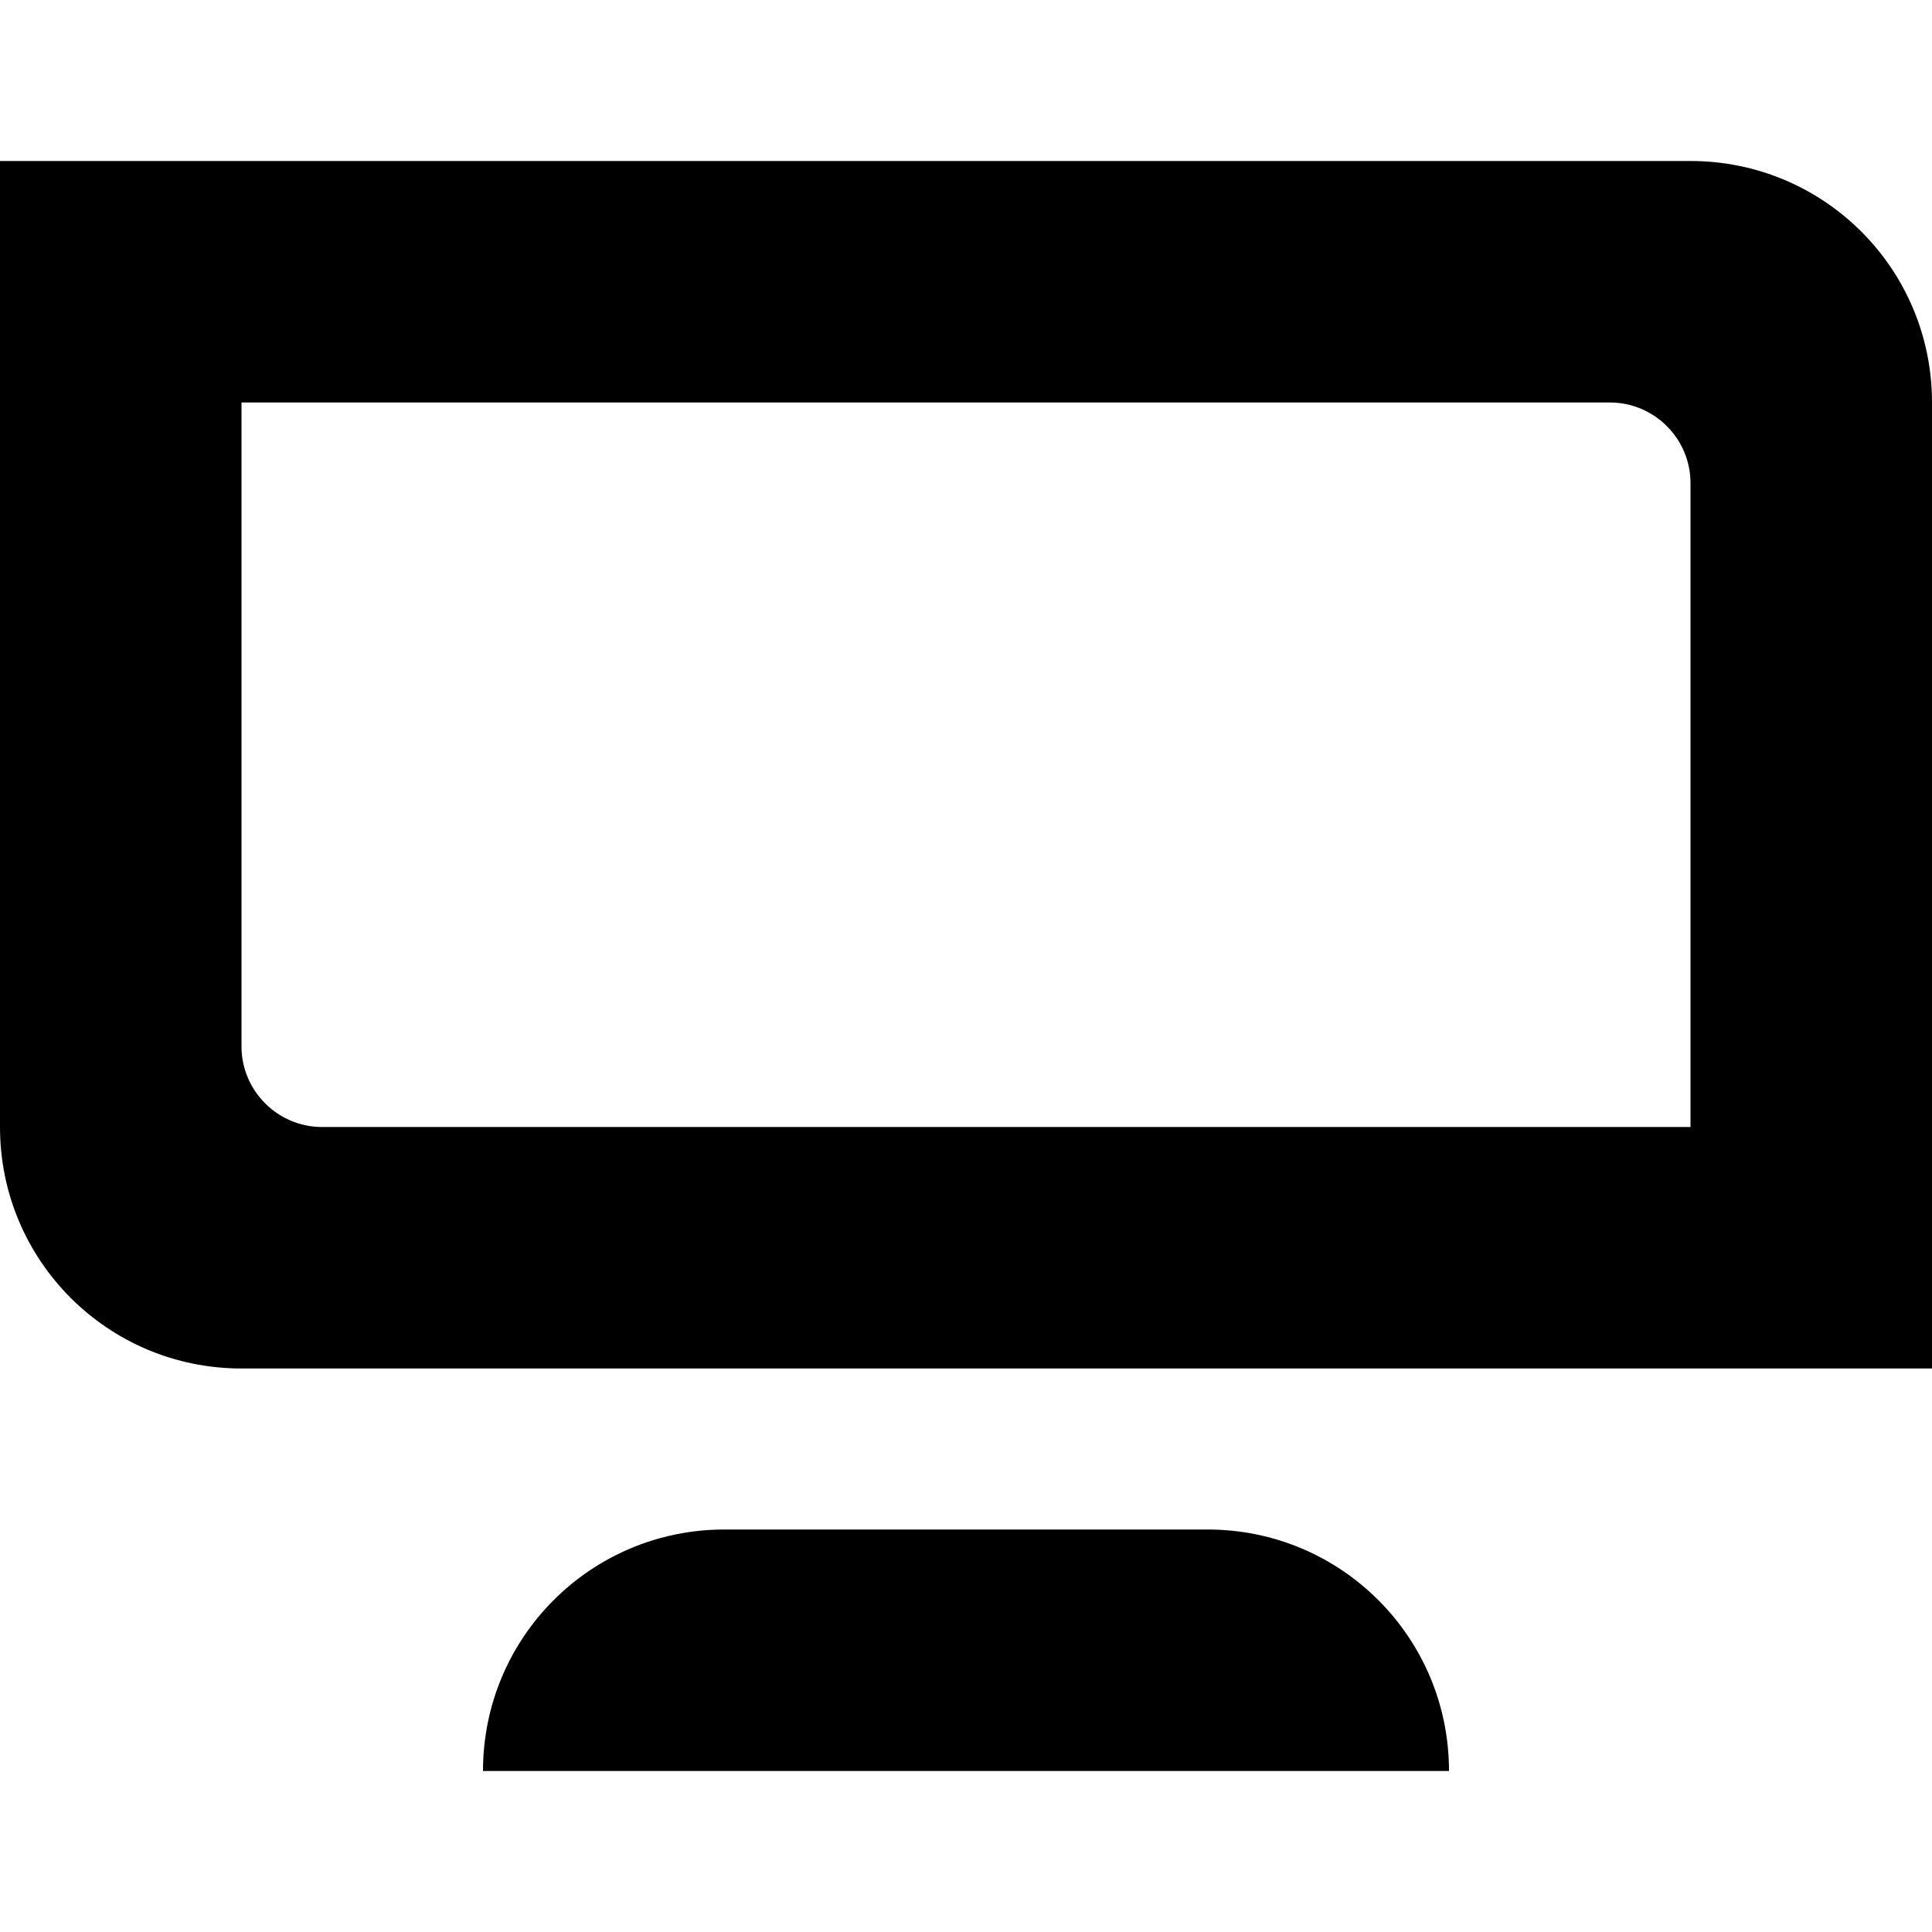
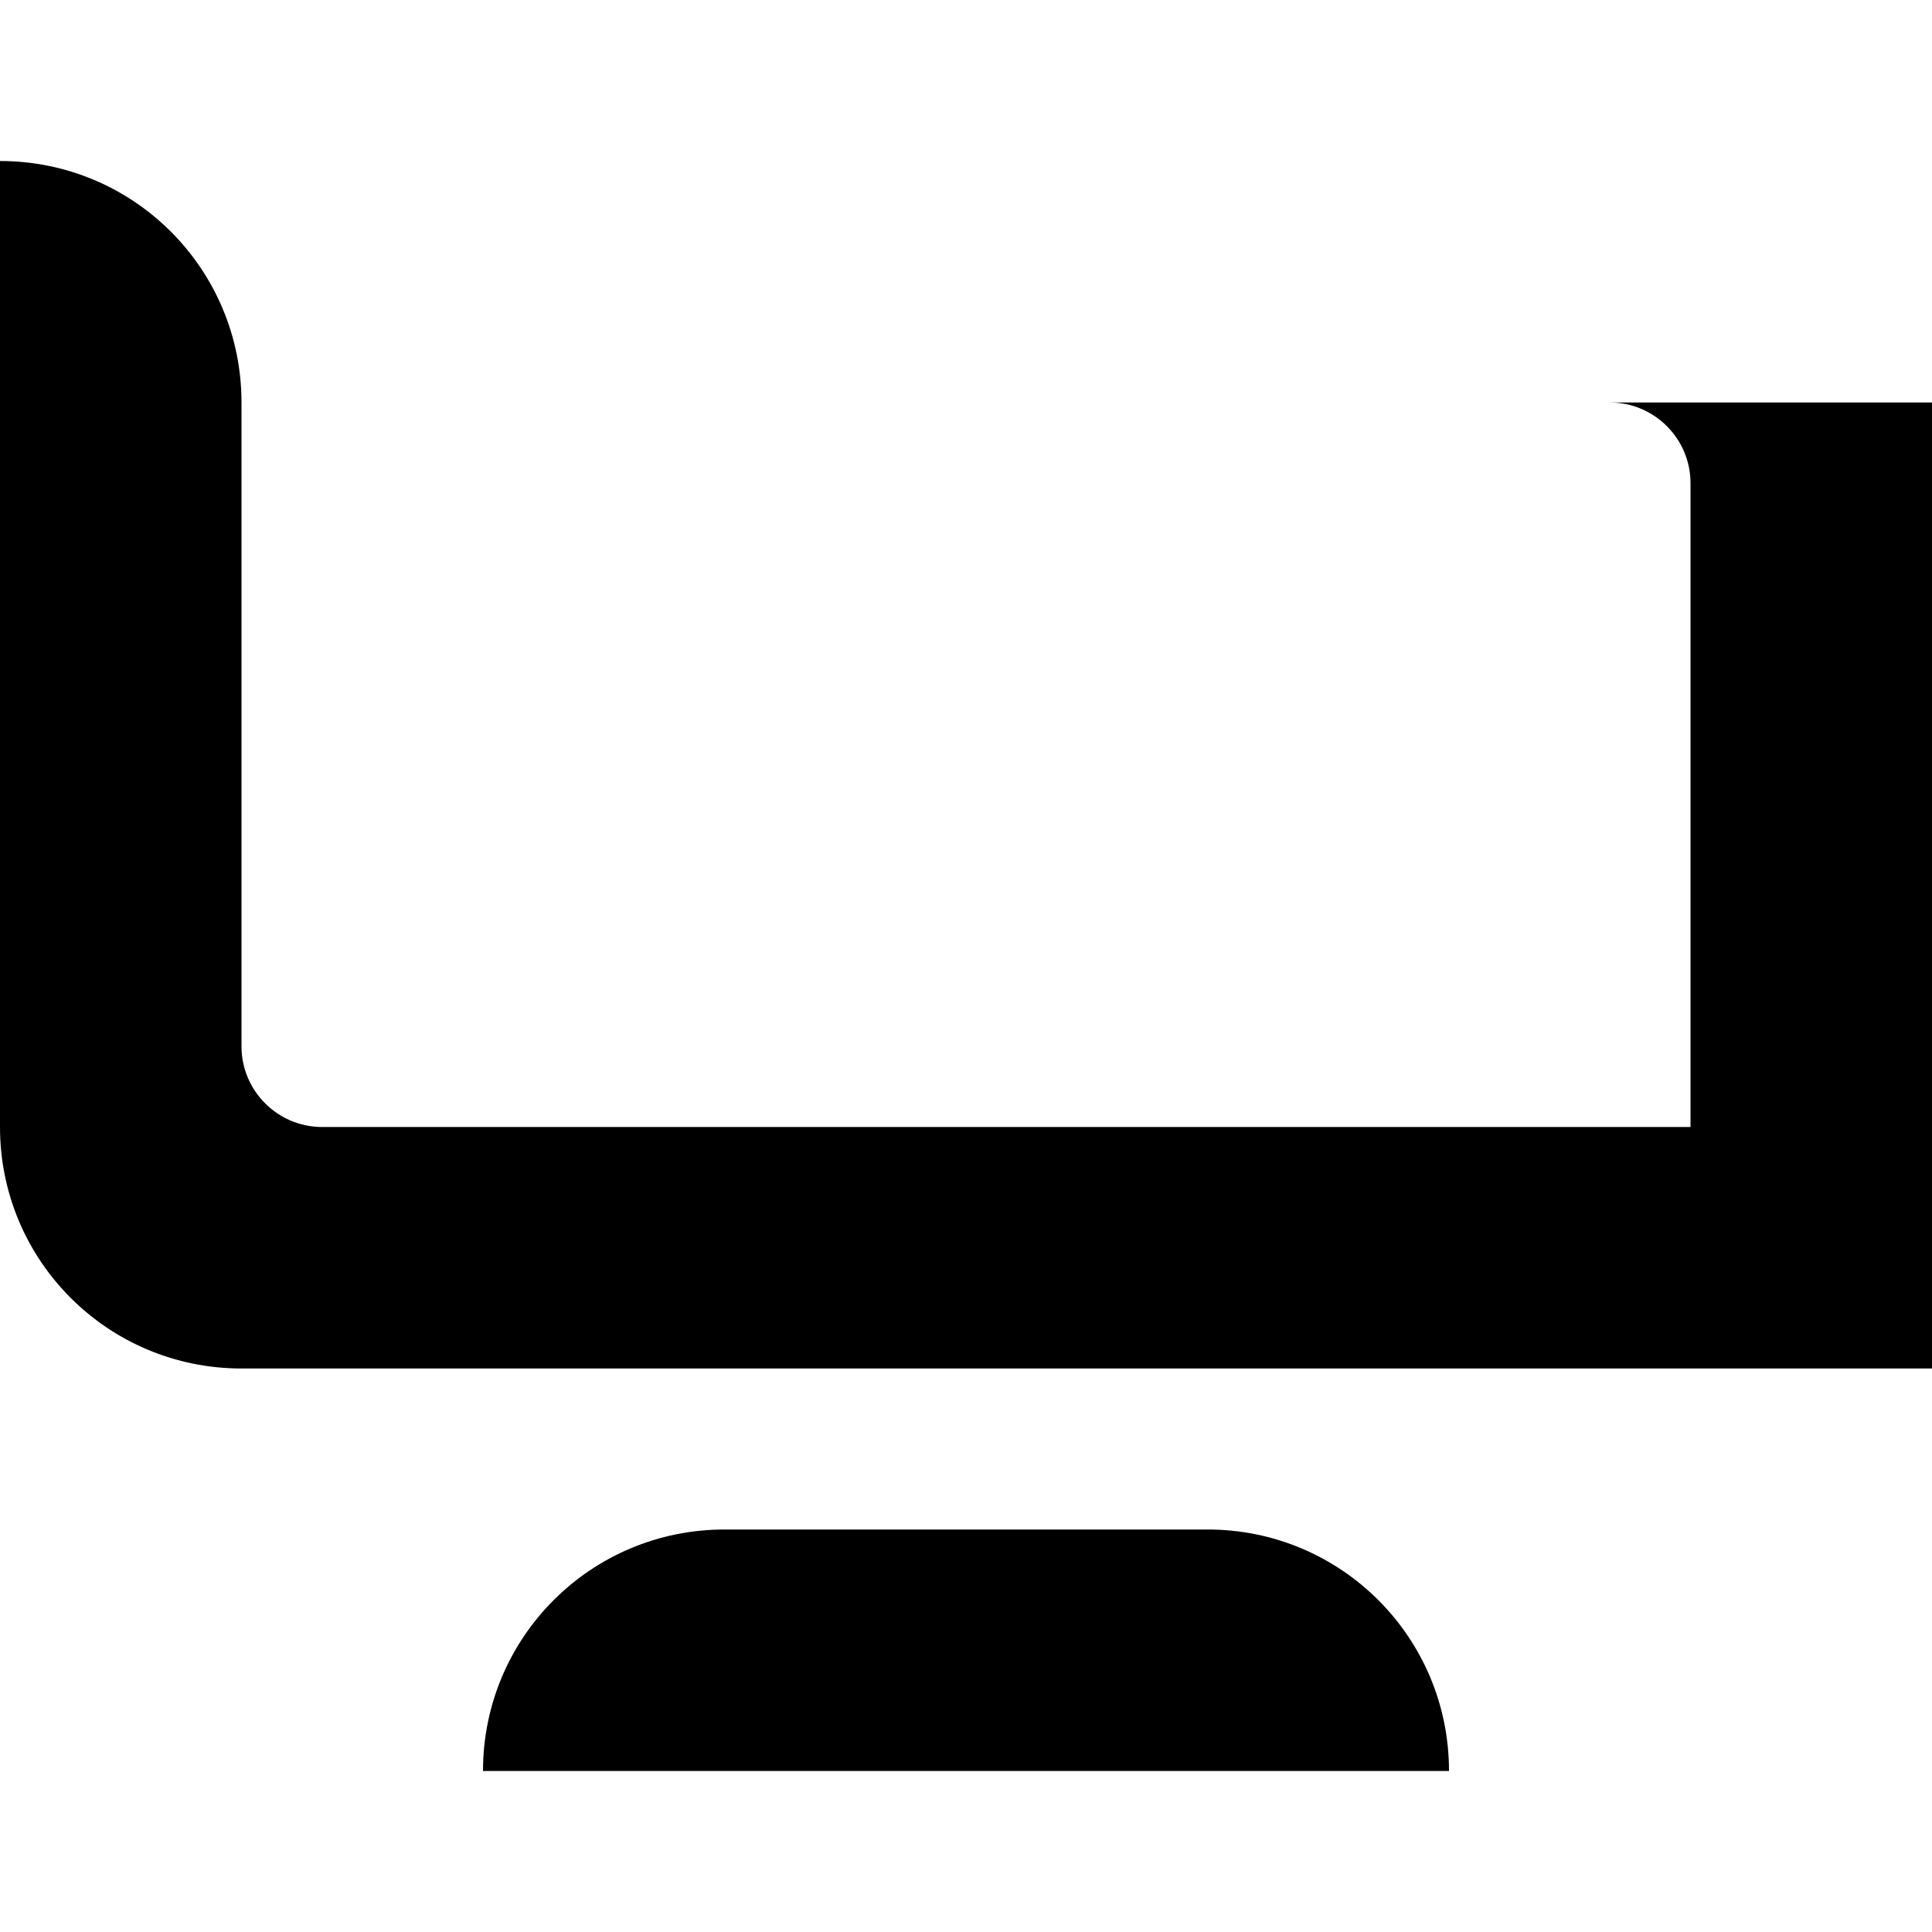
<svg xmlns="http://www.w3.org/2000/svg" viewBox="0 0 24 24">
  <g id="a" />
  <g id="b">
-     <path d="M24,5v12H3c-1.66,0-3-1.34-3-3V2H21c1.66,0,3,1.34,3,3Zm-3,1c0-.55-.45-1-1-1H3V13c0,.55,.45,1,1,1H21V6Zm-6,13h-6c-1.66,0-3,1.34-3,3h12c0-1.66-1.34-3-3-3Z" />
+     <path d="M24,5v12H3c-1.66,0-3-1.34-3-3V2c1.66,0,3,1.34,3,3Zm-3,1c0-.55-.45-1-1-1H3V13c0,.55,.45,1,1,1H21V6Zm-6,13h-6c-1.66,0-3,1.34-3,3h12c0-1.66-1.34-3-3-3Z" />
  </g>
</svg>